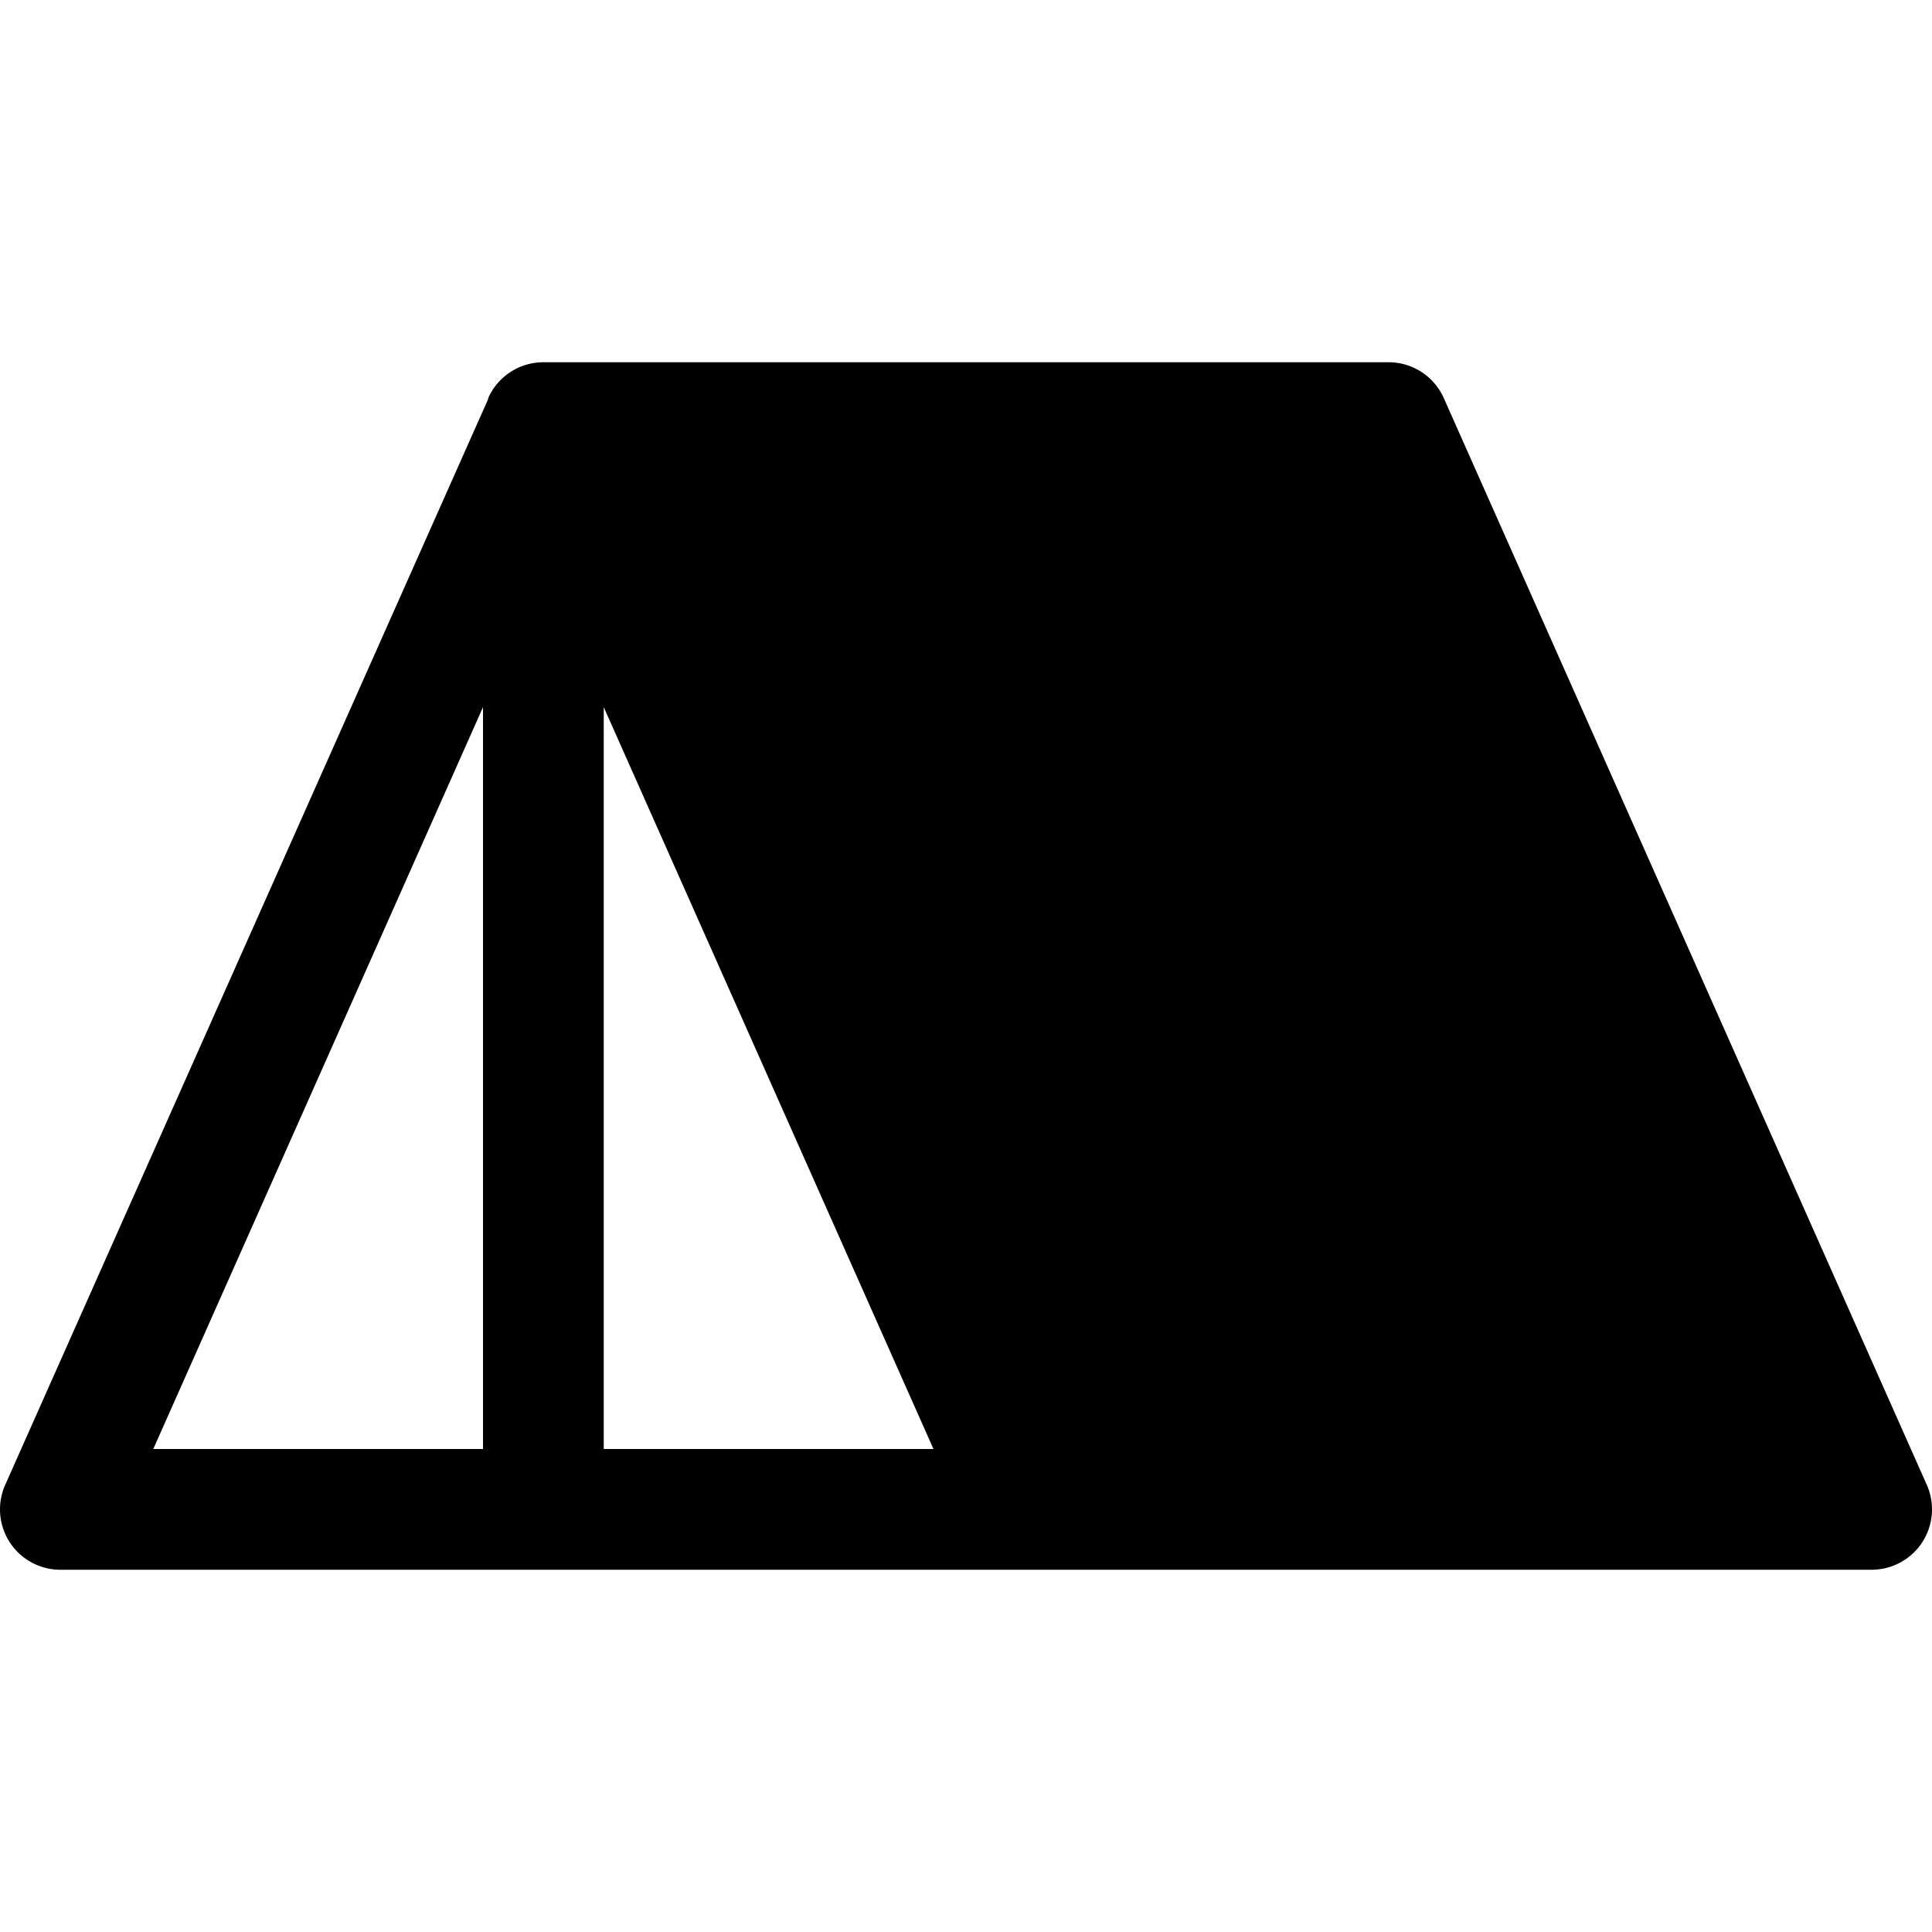
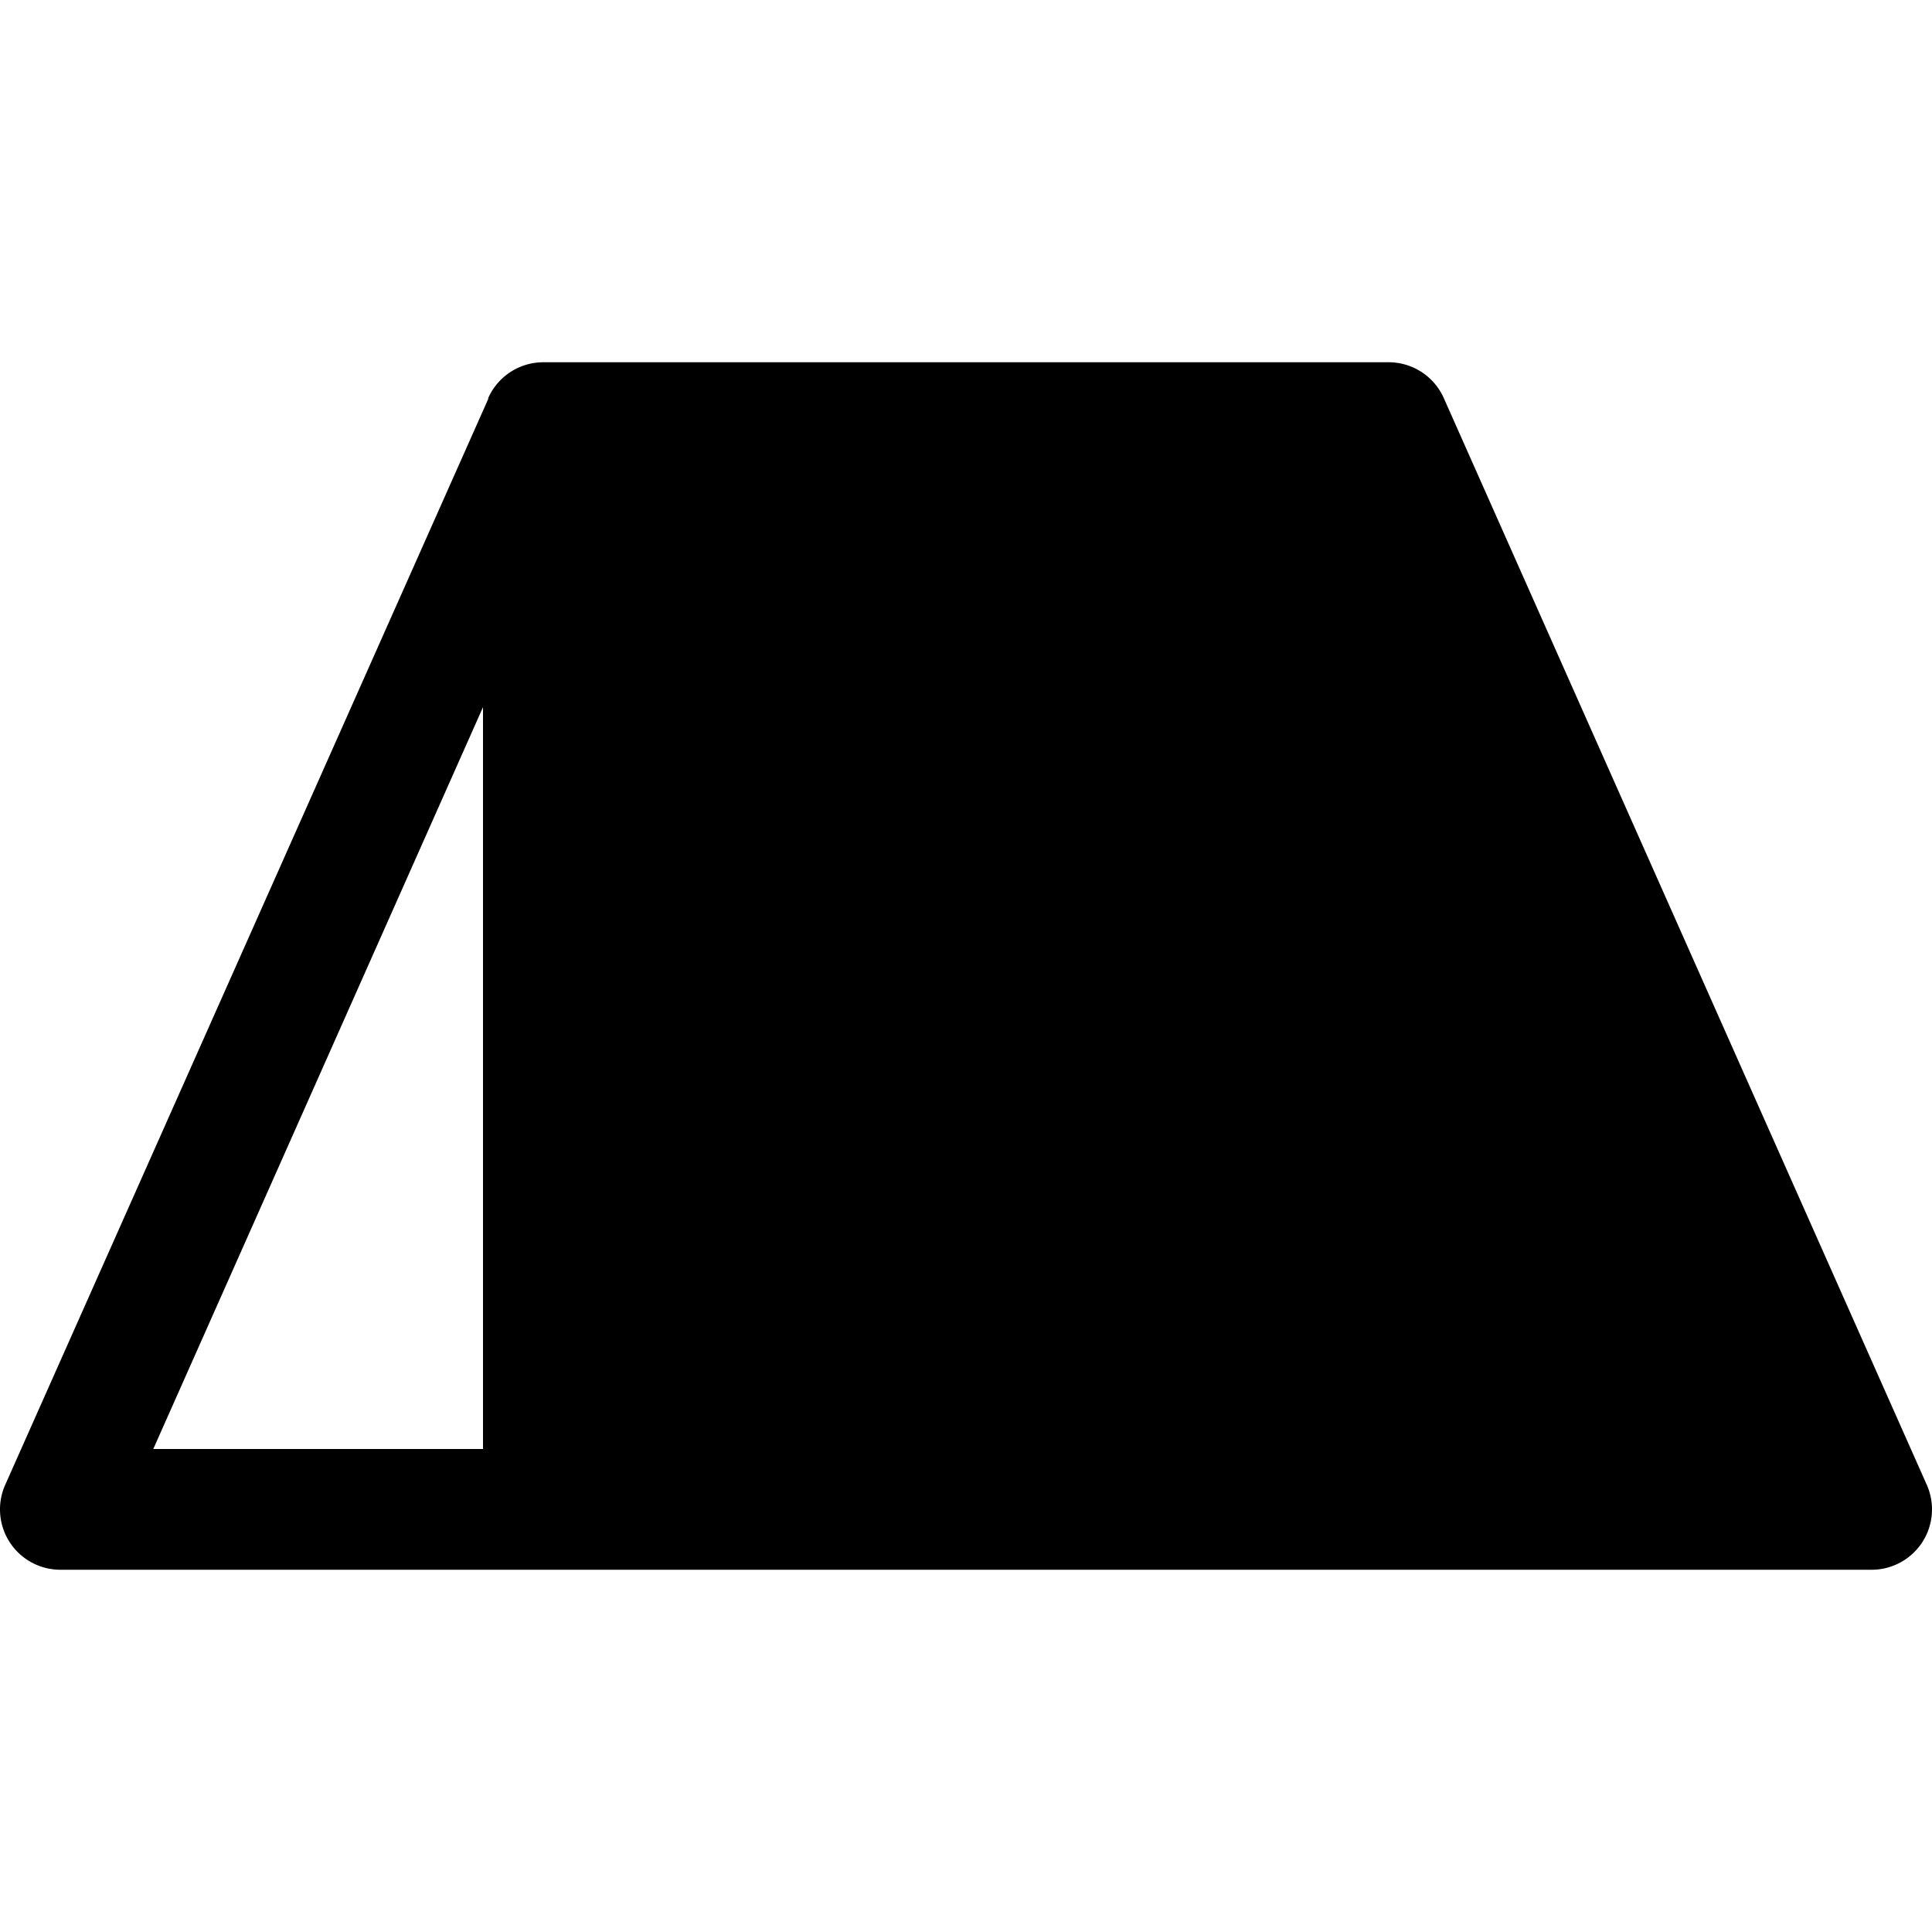
<svg xmlns="http://www.w3.org/2000/svg" viewBox="0 0 256 256">
-   <rect width="256" height="256" fill="none" />
-   <path d="M255.31,196.75l-64-144A8,8,0,0,0,184,48H72a8,8,0,0,0-7.31,4.75h0l0,.12v0L.69,196.75A8,8,0,0,0,8,208H248a8,8,0,0,0,7.31-11.25ZM64,192H20.31L64,93.7Zm16,0V93.7L123.69,192Z" />
+   <path d="M255.31,196.75l-64-144A8,8,0,0,0,184,48H72a8,8,0,0,0-7.31,4.75h0l0,.12v0L.69,196.75A8,8,0,0,0,8,208H248a8,8,0,0,0,7.31-11.25ZM64,192H20.31L64,93.7Zm16,0V93.7Z" />
</svg>